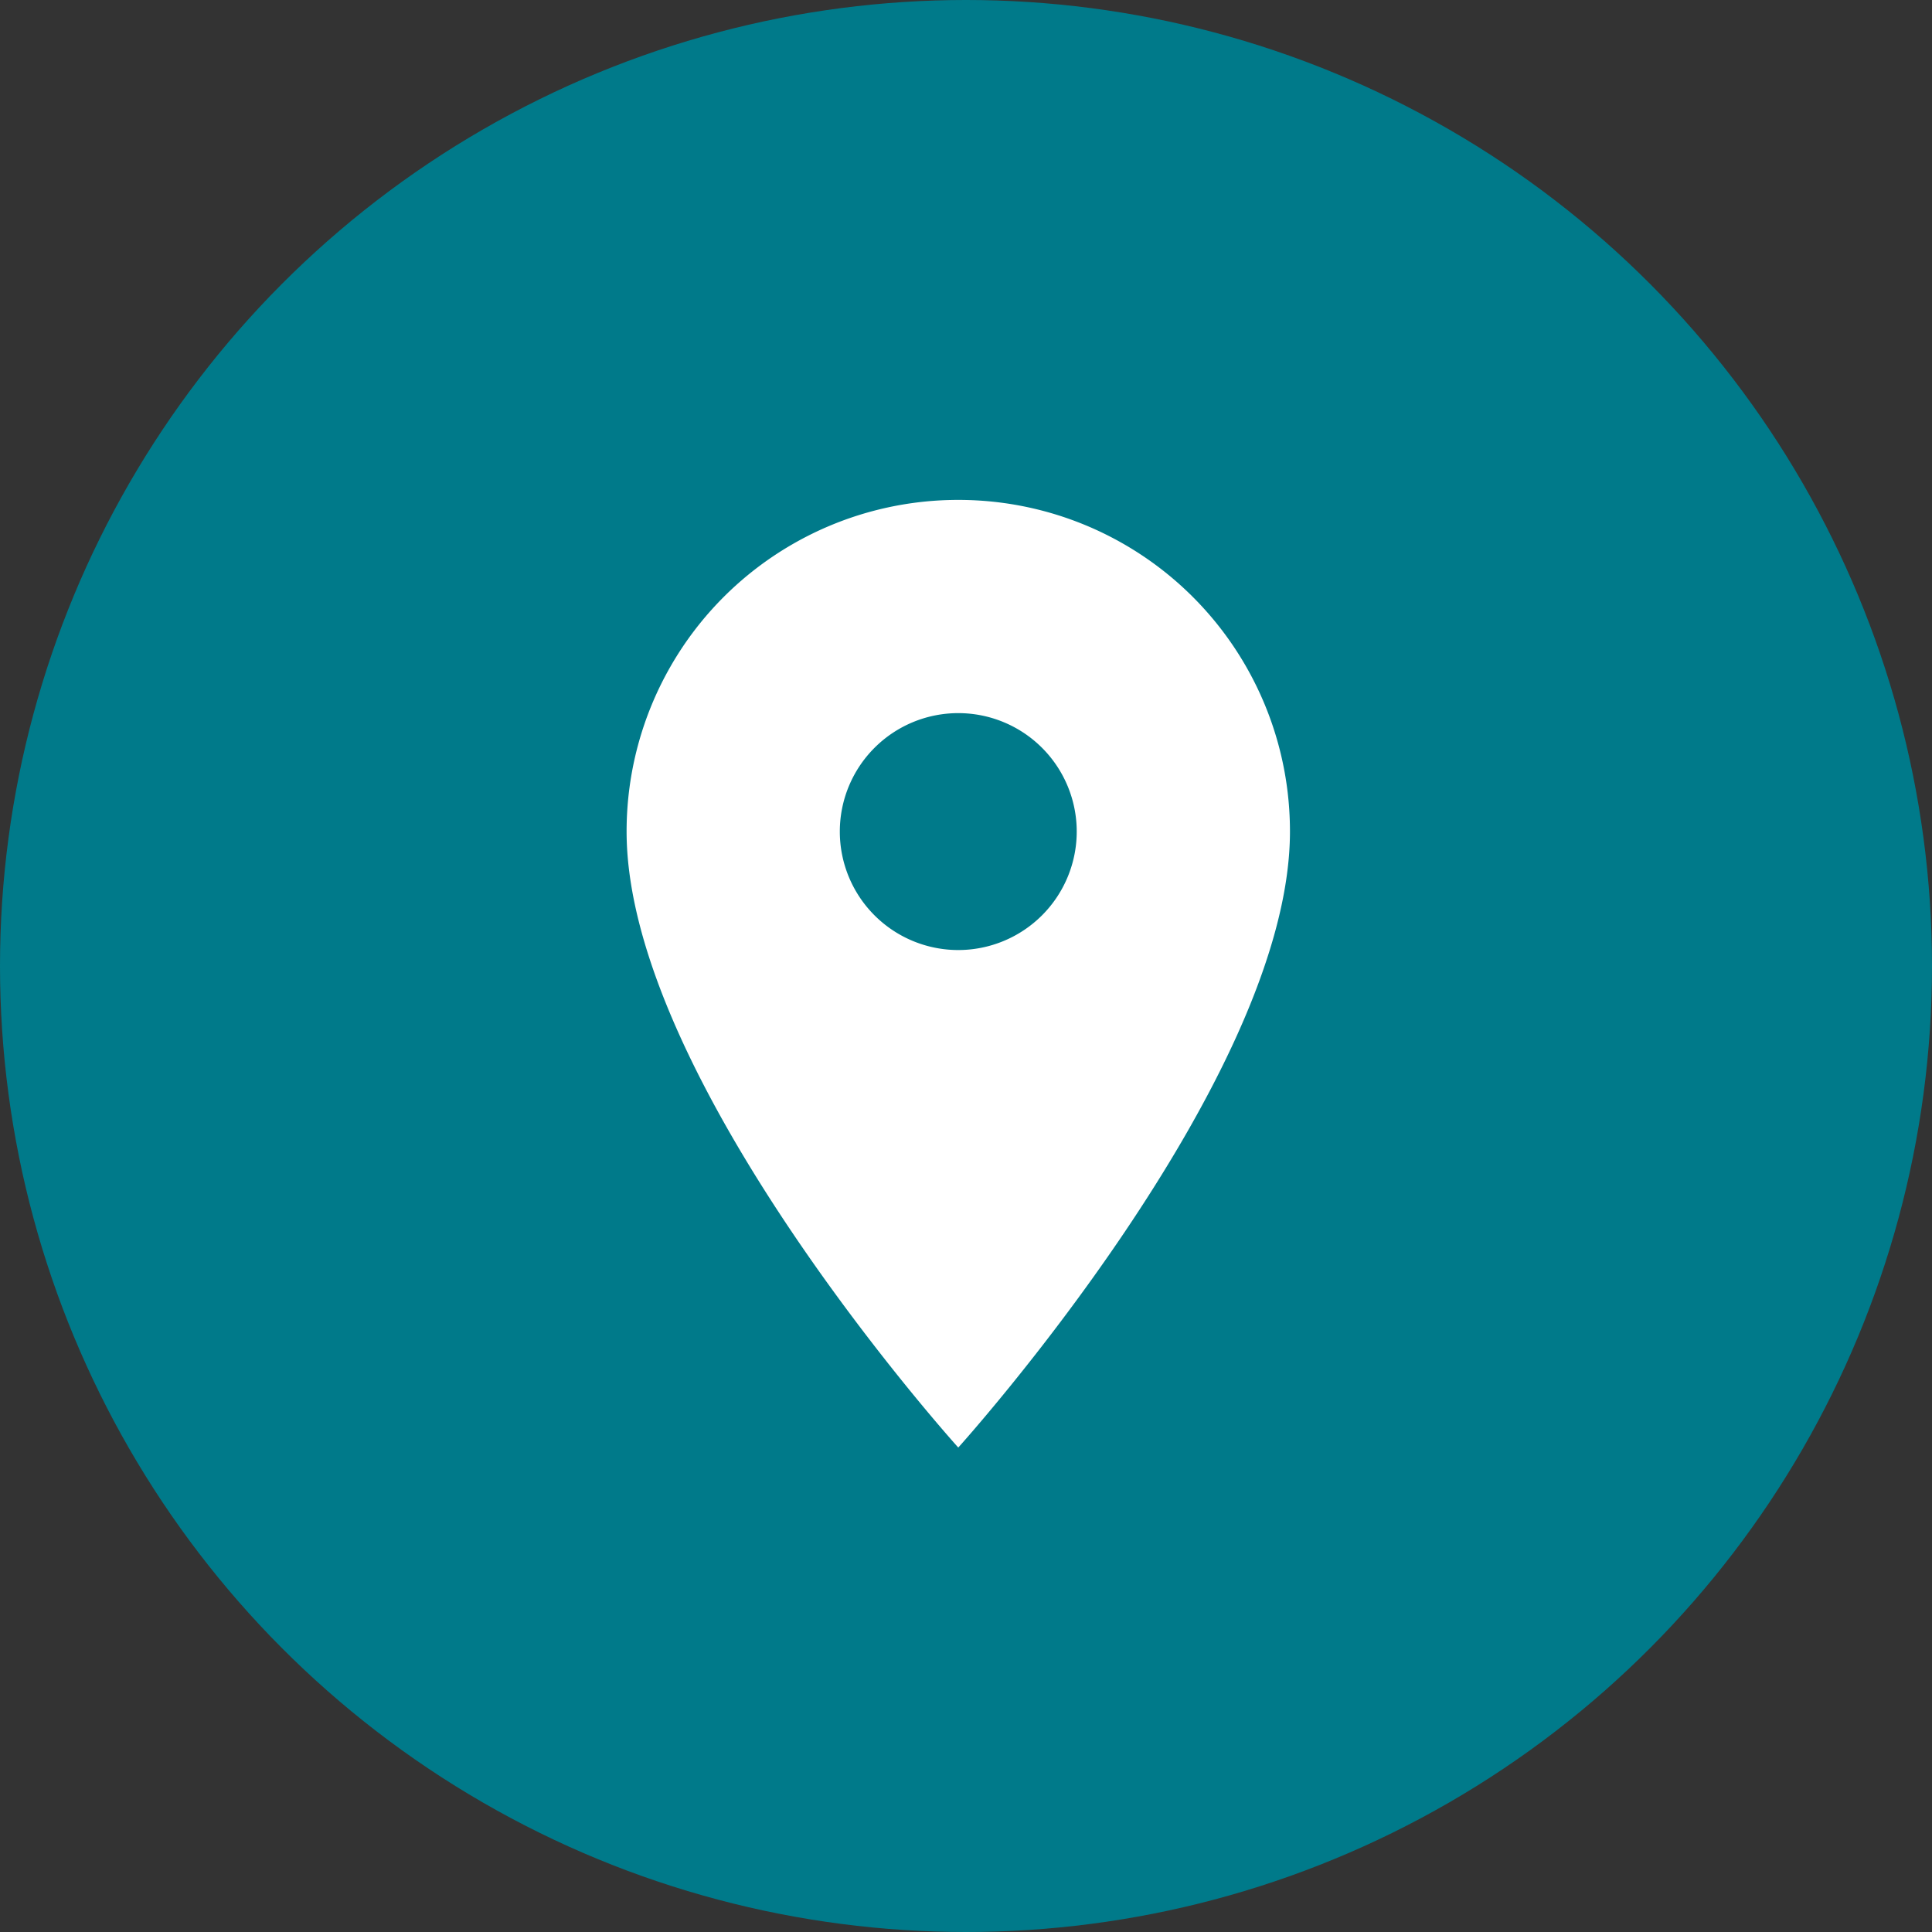
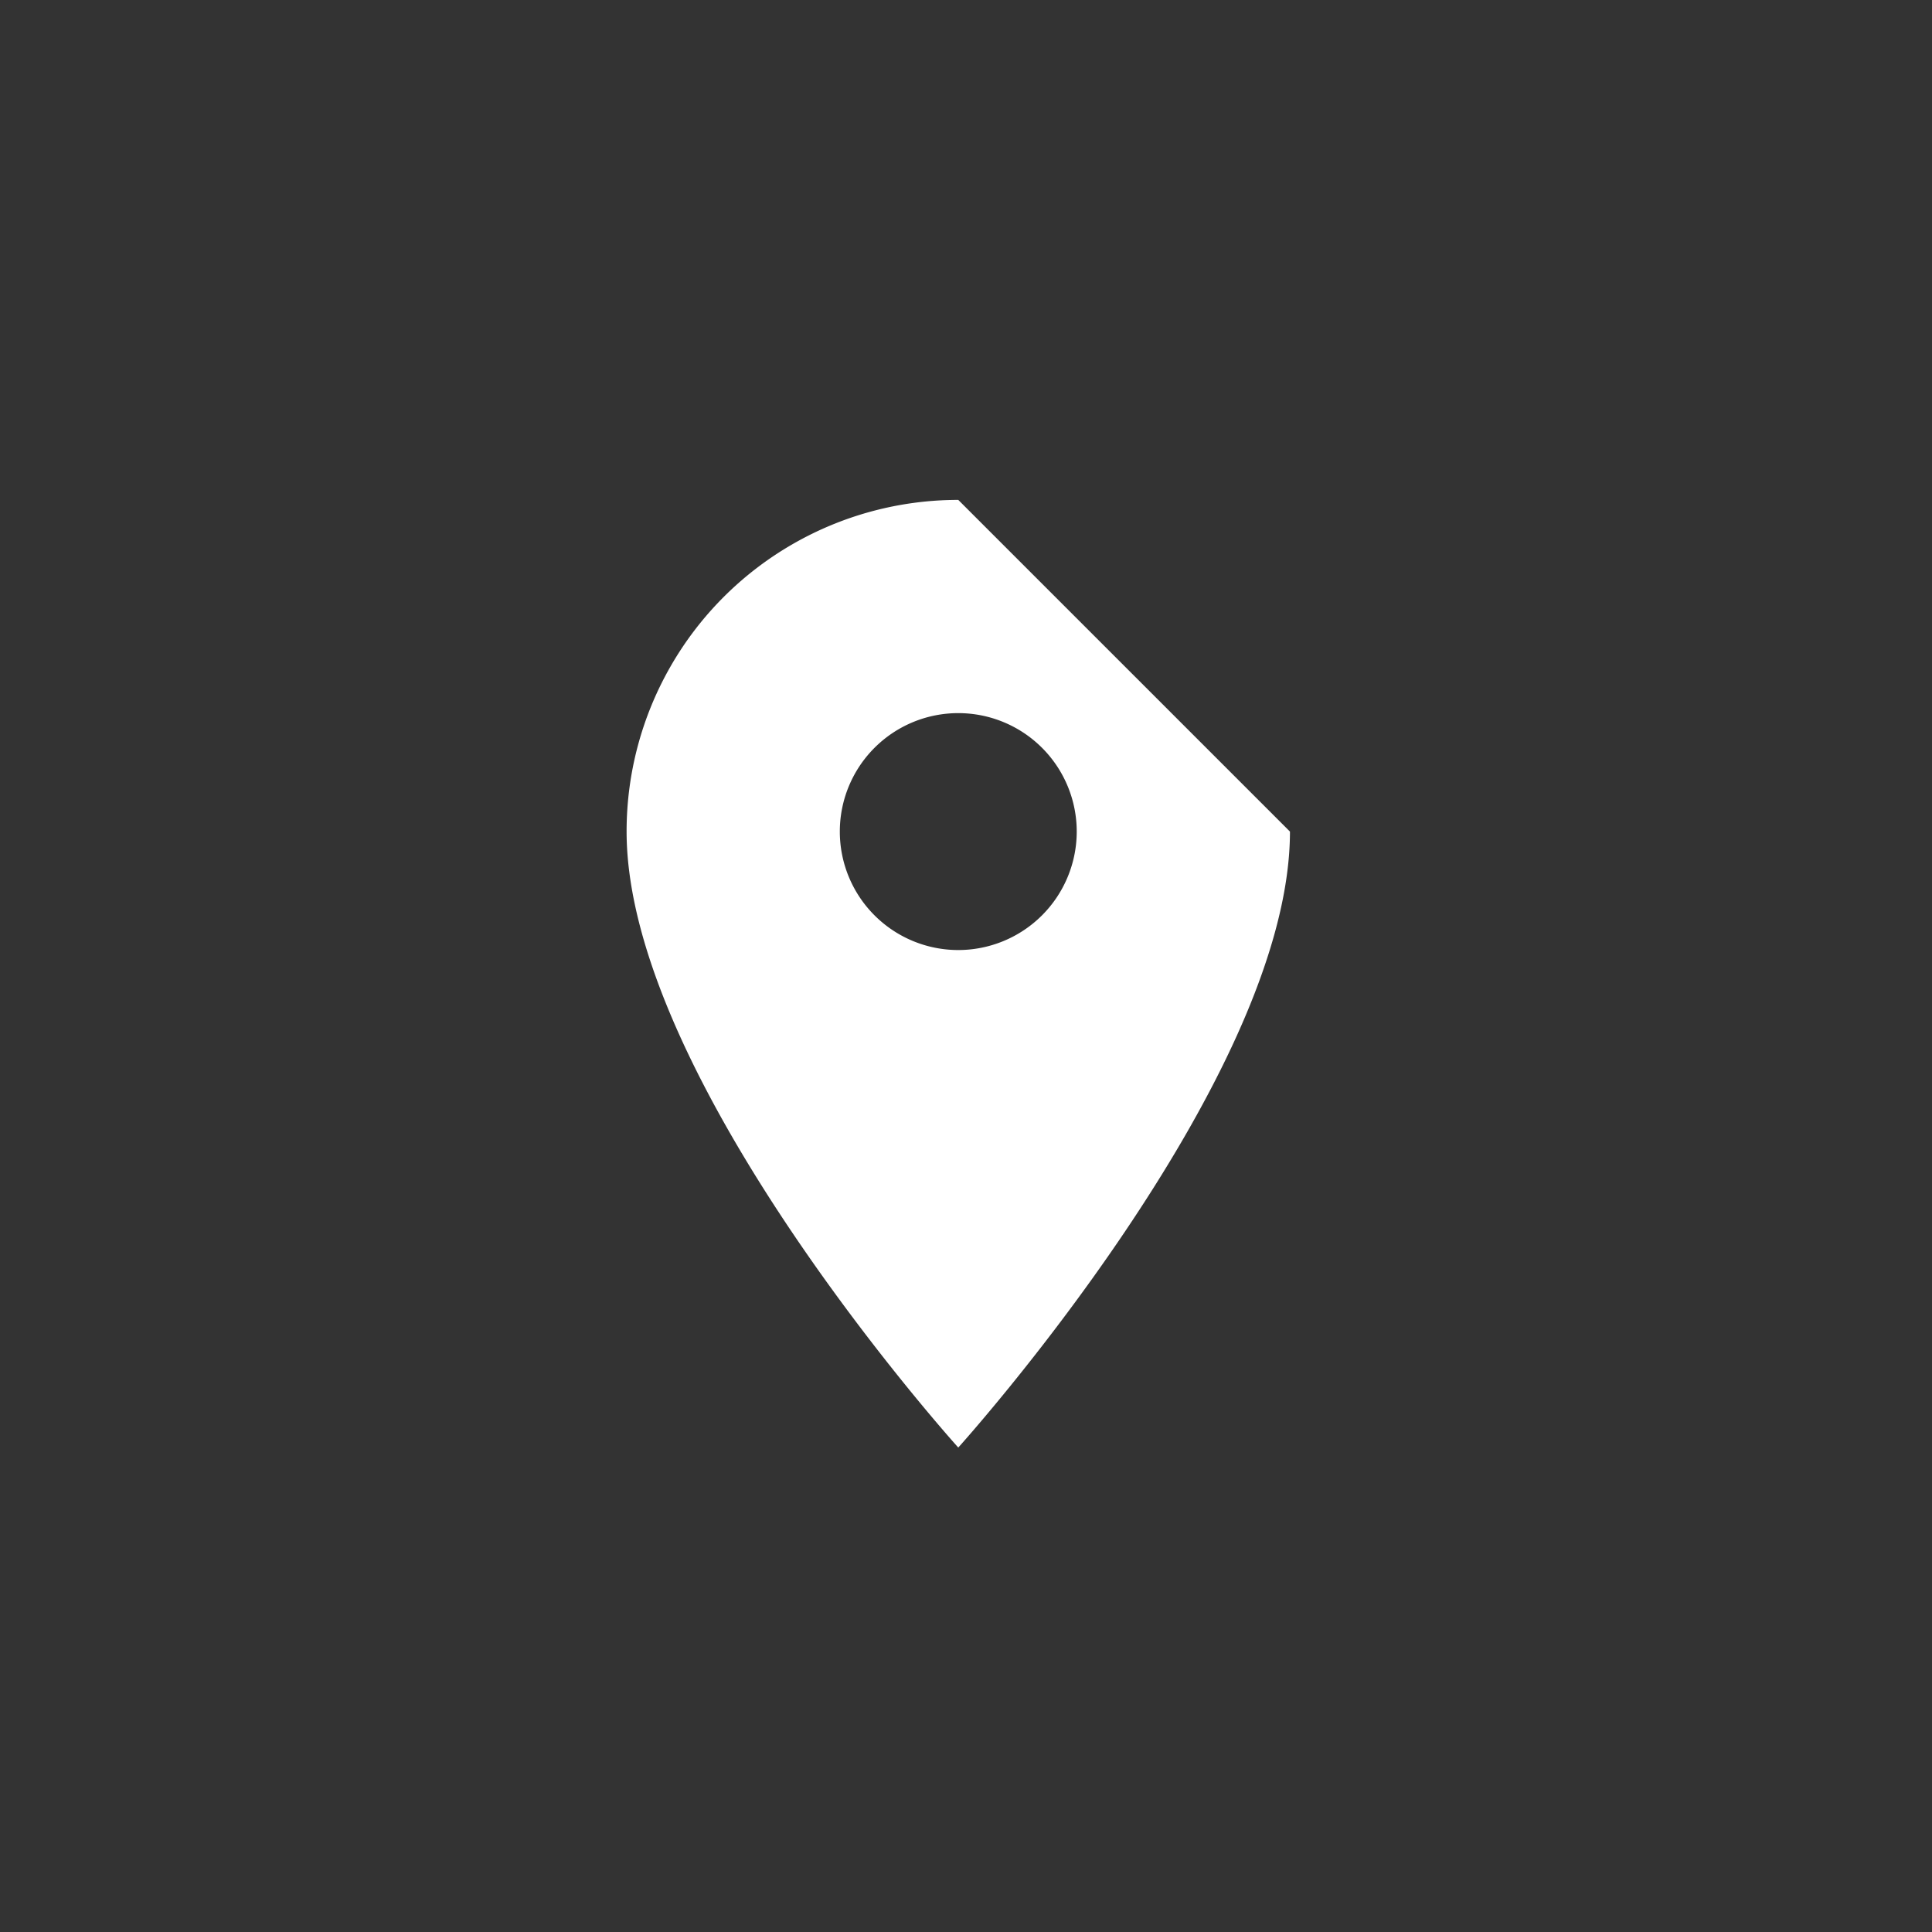
<svg xmlns="http://www.w3.org/2000/svg" width="125" height="125" viewBox="0 0 125 125">
  <rect x="0" y="0" width="125" height="125" fill="#333333" stroke="none" />
  <g id="Group_121" data-name="Group 121" transform="translate(-897 -1712)">
-     <circle id="Ellipse_11" data-name="Ellipse 11" cx="62.5" cy="62.5" r="62.5" transform="translate(897 1712)" fill="#007a8a" />
-     <path id="Icon_material-location-on" data-name="Icon material-location-on" d="M28.959,3A21.444,21.444,0,0,0,7.5,24.459c0,16.094,21.459,39.853,21.459,39.853S50.419,40.554,50.419,24.459A21.444,21.444,0,0,0,28.959,3Zm0,29.123a7.664,7.664,0,1,1,7.664-7.664A7.667,7.667,0,0,1,28.959,32.123Z" transform="translate(930.041 1741.344)" fill="#fff" />
+     <path id="Icon_material-location-on" data-name="Icon material-location-on" d="M28.959,3A21.444,21.444,0,0,0,7.5,24.459c0,16.094,21.459,39.853,21.459,39.853S50.419,40.554,50.419,24.459Zm0,29.123a7.664,7.664,0,1,1,7.664-7.664A7.667,7.667,0,0,1,28.959,32.123Z" transform="translate(930.041 1741.344)" fill="#fff" />
  </g>
</svg>